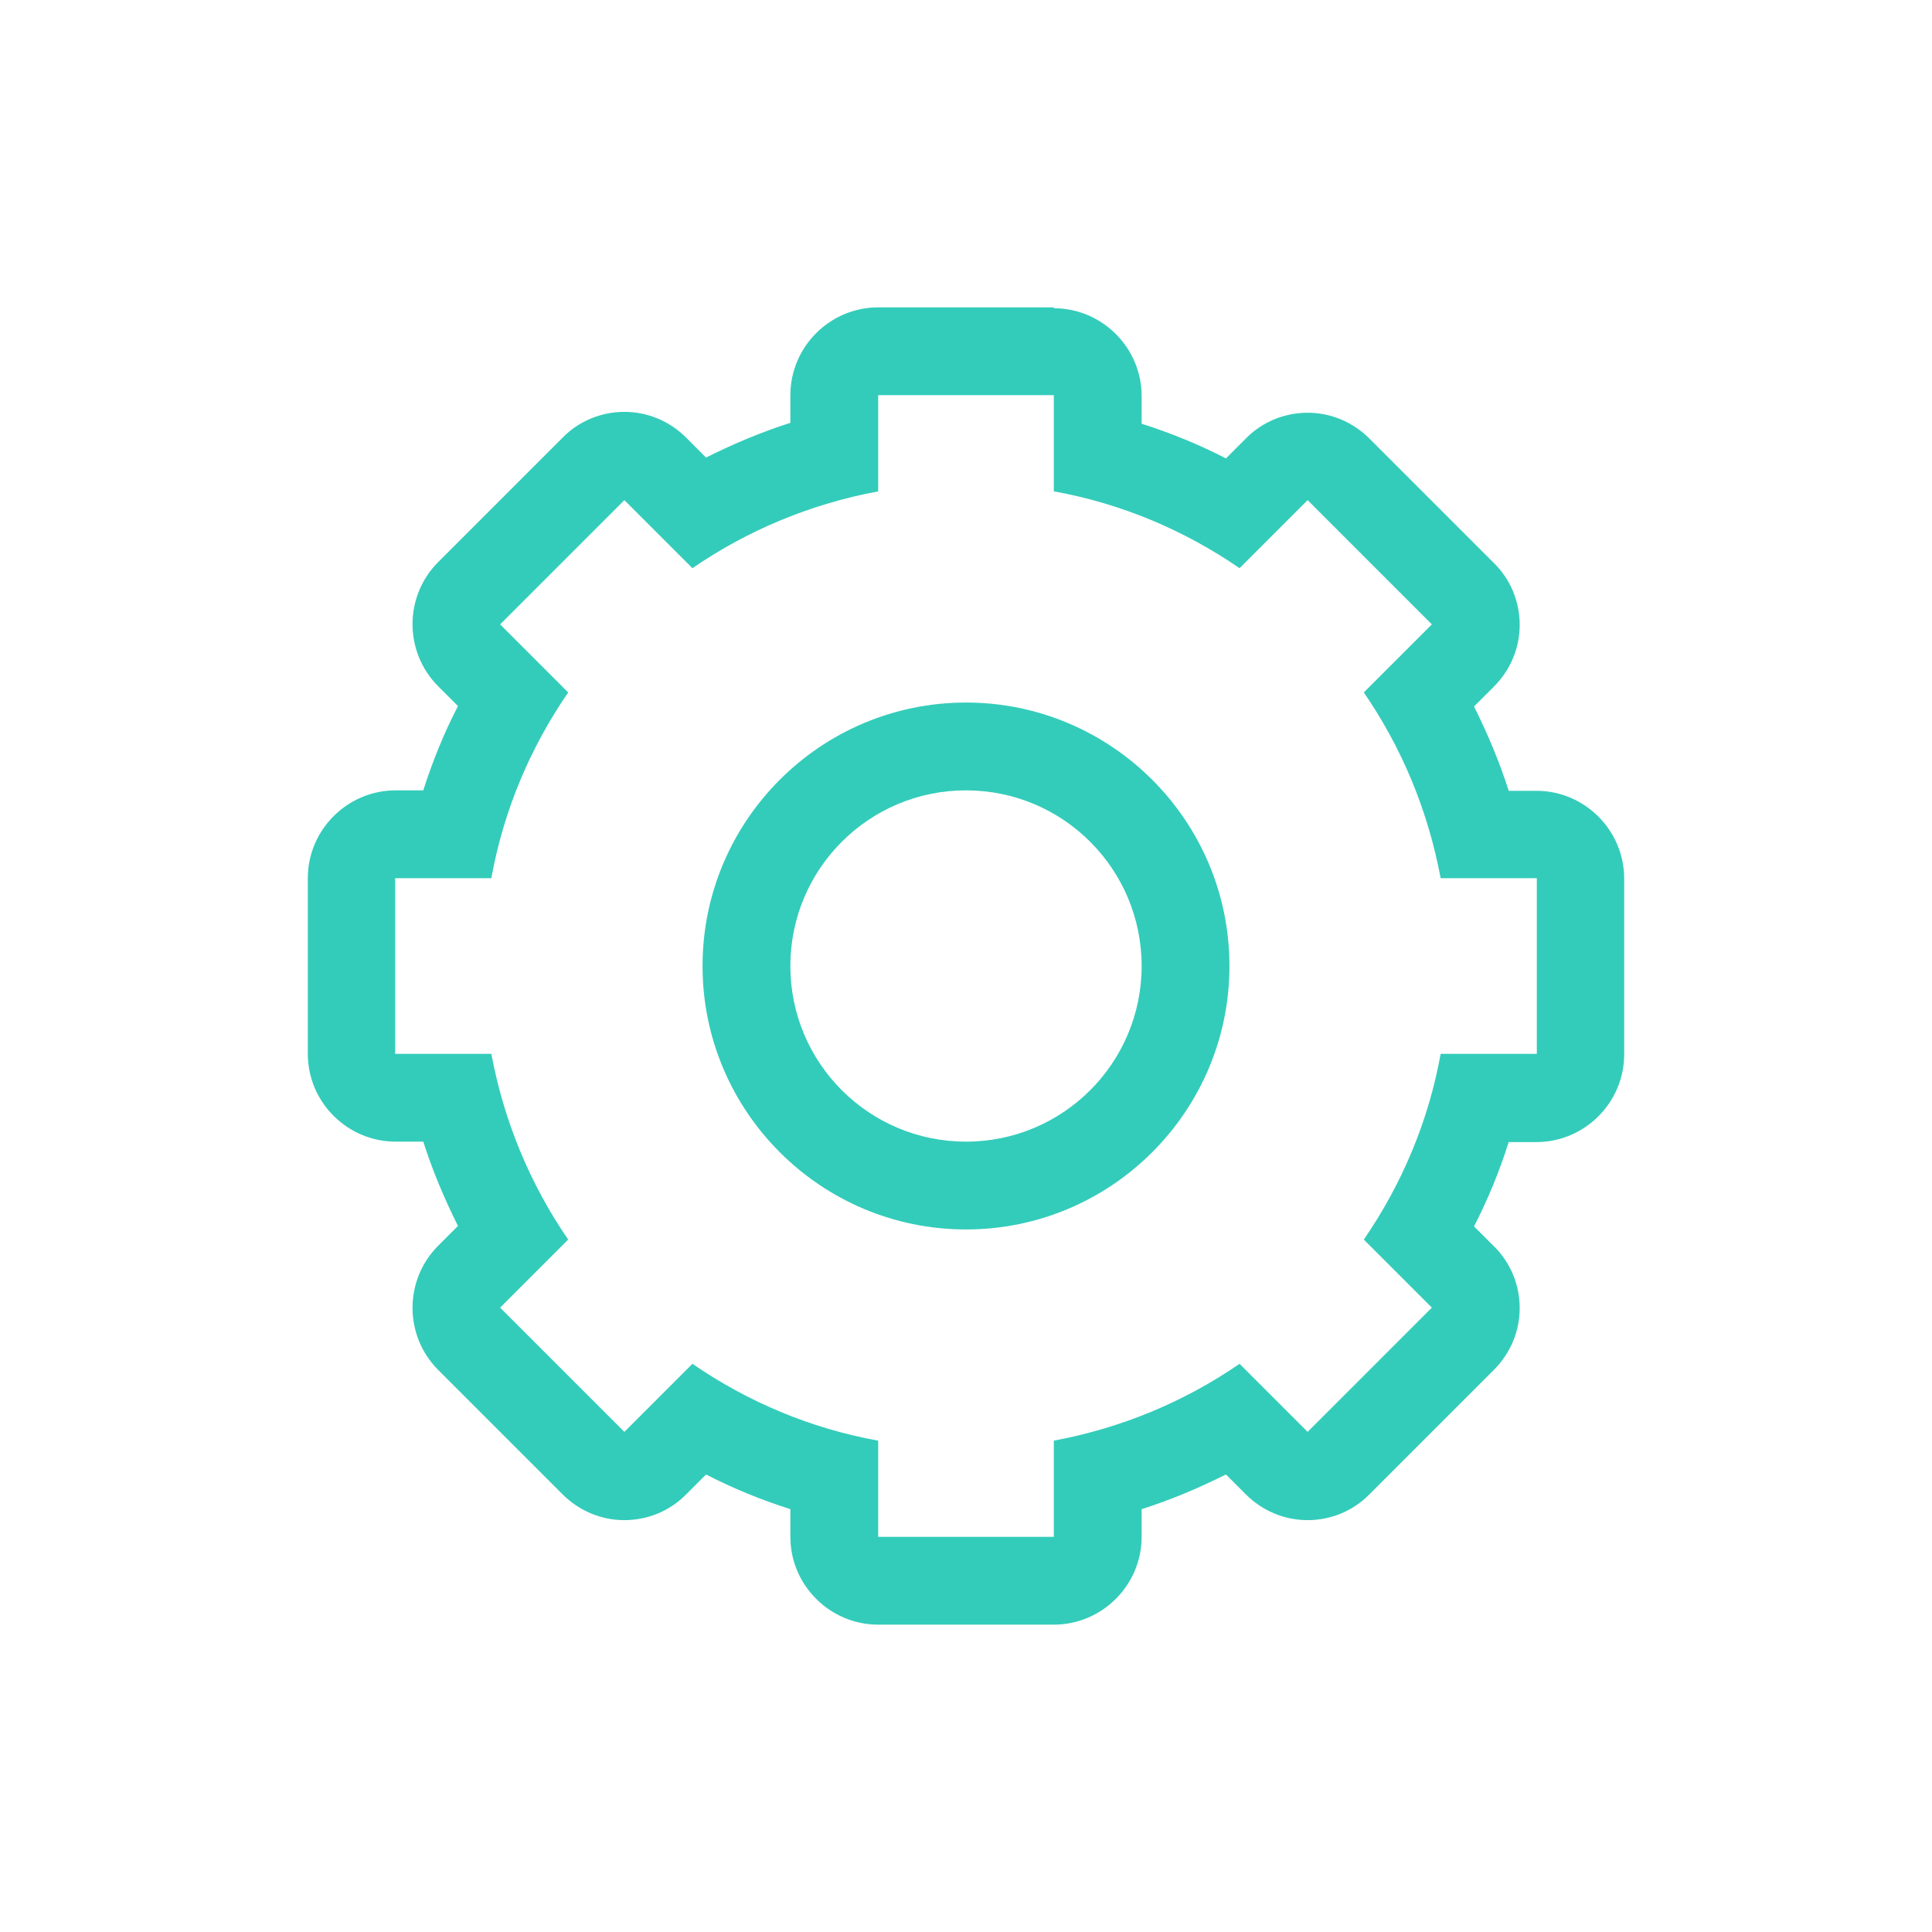
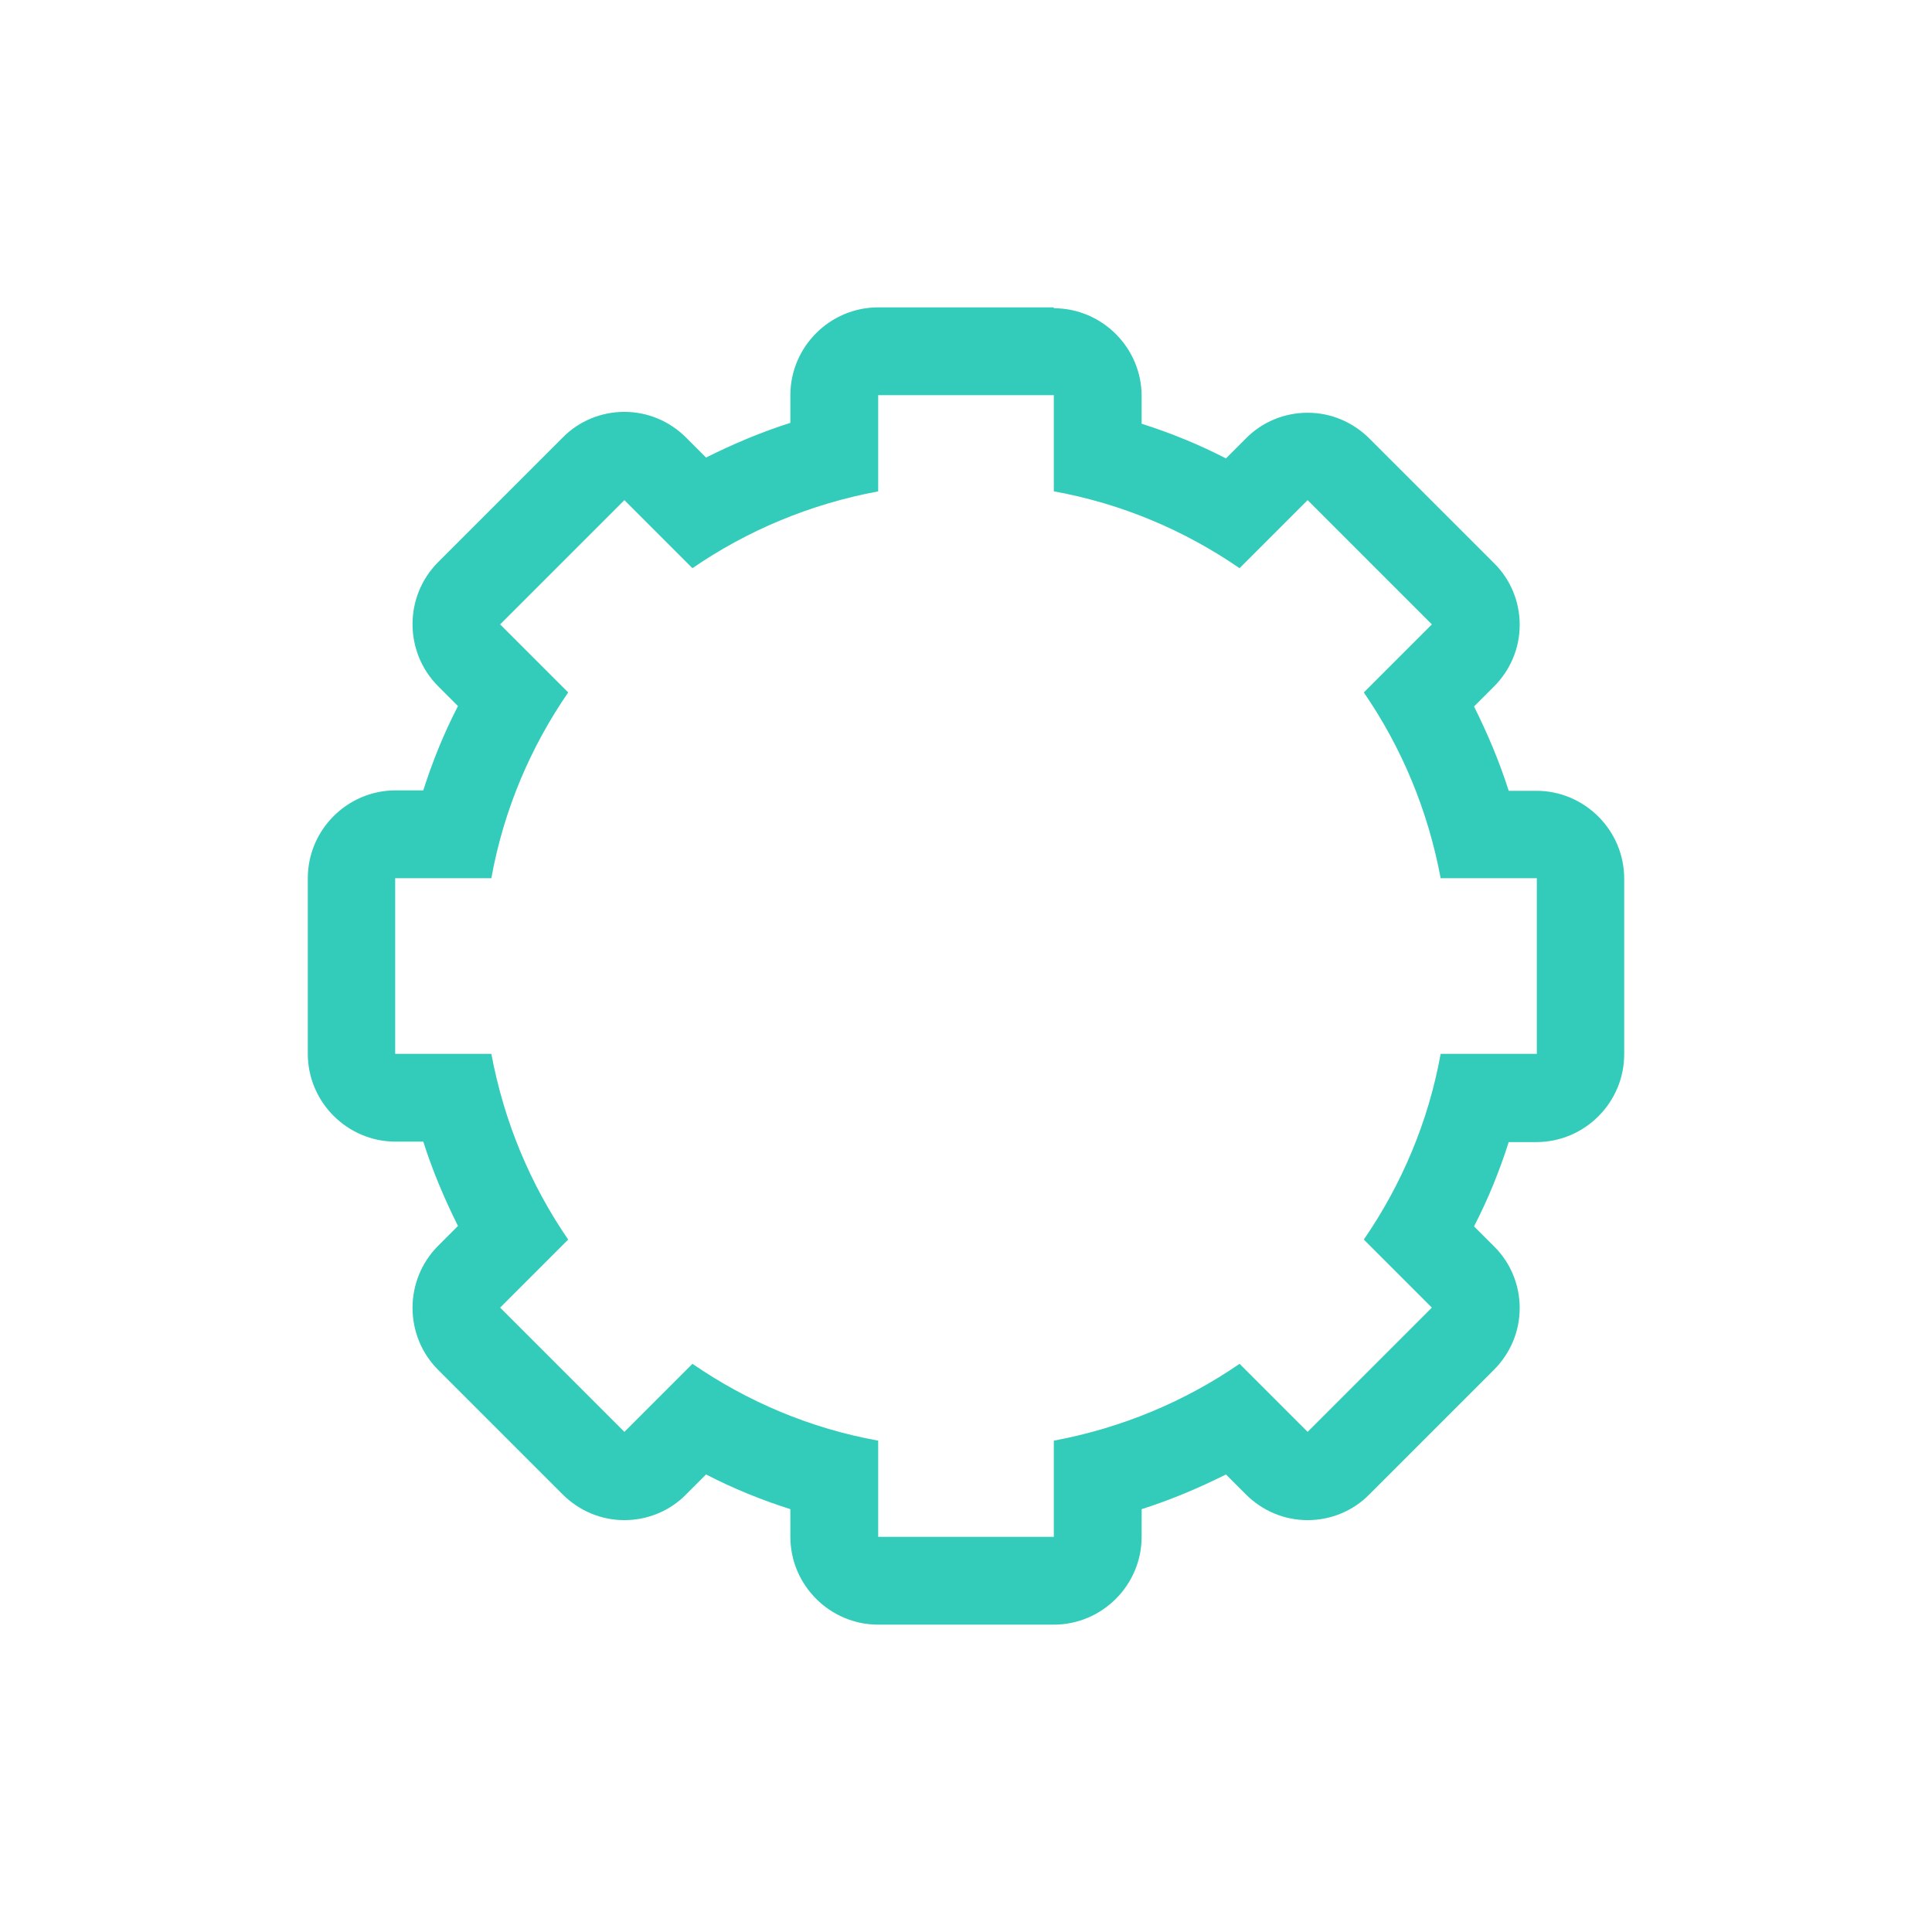
<svg xmlns="http://www.w3.org/2000/svg" id="Layer_1" data-name="Layer 1" viewBox="0 0 44 44">
  <defs>
    <style>
      .cls-1 {
        fill: #33ccba;
        stroke-width: 0px;
      }
    </style>
  </defs>
  <path class="cls-1" d="M24,9v2.19c1.55.28,2.98.89,4.23,1.75l1.55-1.55,2.83,2.83-1.55,1.55c.86,1.25,1.46,2.68,1.75,4.23h2.19v4h-2.19c-.28,1.55-.89,2.98-1.75,4.23l1.55,1.55-2.83,2.83-1.55-1.55c-1.25.86-2.68,1.46-4.23,1.75v2.19h-4v-2.19c-1.55-.28-2.98-.89-4.23-1.75l-1.55,1.55-2.83-2.83,1.55-1.55c-.86-1.25-1.46-2.68-1.75-4.23h-2.19v-4h2.19c.28-1.55.89-2.98,1.75-4.23l-1.55-1.55,2.83-2.83,1.55,1.55c1.25-.86,2.68-1.46,4.23-1.75v-2.19h4M24,7h-4c-1.1,0-2,.9-2,2v.63c-.66.21-1.3.48-1.92.79l-.45-.45c-.38-.38-.88-.59-1.41-.59s-1.04.21-1.41.59l-2.83,2.83c-.78.78-.78,2.05,0,2.83l.45.45c-.32.62-.58,1.26-.79,1.92h-.63c-1.1,0-2,.9-2,2v4c0,1.1.9,2,2,2h.63c.21.66.48,1.3.79,1.92l-.45.45c-.78.78-.78,2.05,0,2.83l2.83,2.83c.38.38.88.59,1.41.59h0c.53,0,1.04-.21,1.41-.59l.45-.45c.62.32,1.26.58,1.92.79v.63c0,1.1.9,2,2,2h4c1.1,0,2-.9,2-2v-.63c.66-.21,1.3-.48,1.92-.79l.45.45c.38.38.88.59,1.41.59s1.04-.21,1.41-.59l2.83-2.83c.38-.38.59-.88.59-1.41s-.21-1.04-.59-1.41l-.45-.45c.32-.62.58-1.26.79-1.92h.63c1.1,0,2-.9,2-2v-4c0-1.1-.9-2-2-2h-.63c-.21-.66-.48-1.3-.79-1.92l.45-.45c.38-.38.59-.88.59-1.41s-.21-1.04-.59-1.41l-2.83-2.83c-.38-.38-.88-.59-1.41-.59h0c-.53,0-1.04.21-1.41.59l-.45.45c-.62-.32-1.26-.58-1.92-.79v-.63c0-1.1-.9-2-2-2h0Z" />
-   <path class="cls-1" d="M22,28c-3.31,0-6-2.69-6-6s2.69-6,6-6,6,2.69,6,6-2.69,6-6,6ZM22,18c-2.21,0-4,1.79-4,4s1.79,4,4,4,4-1.79,4-4-1.79-4-4-4Z" />
</svg>